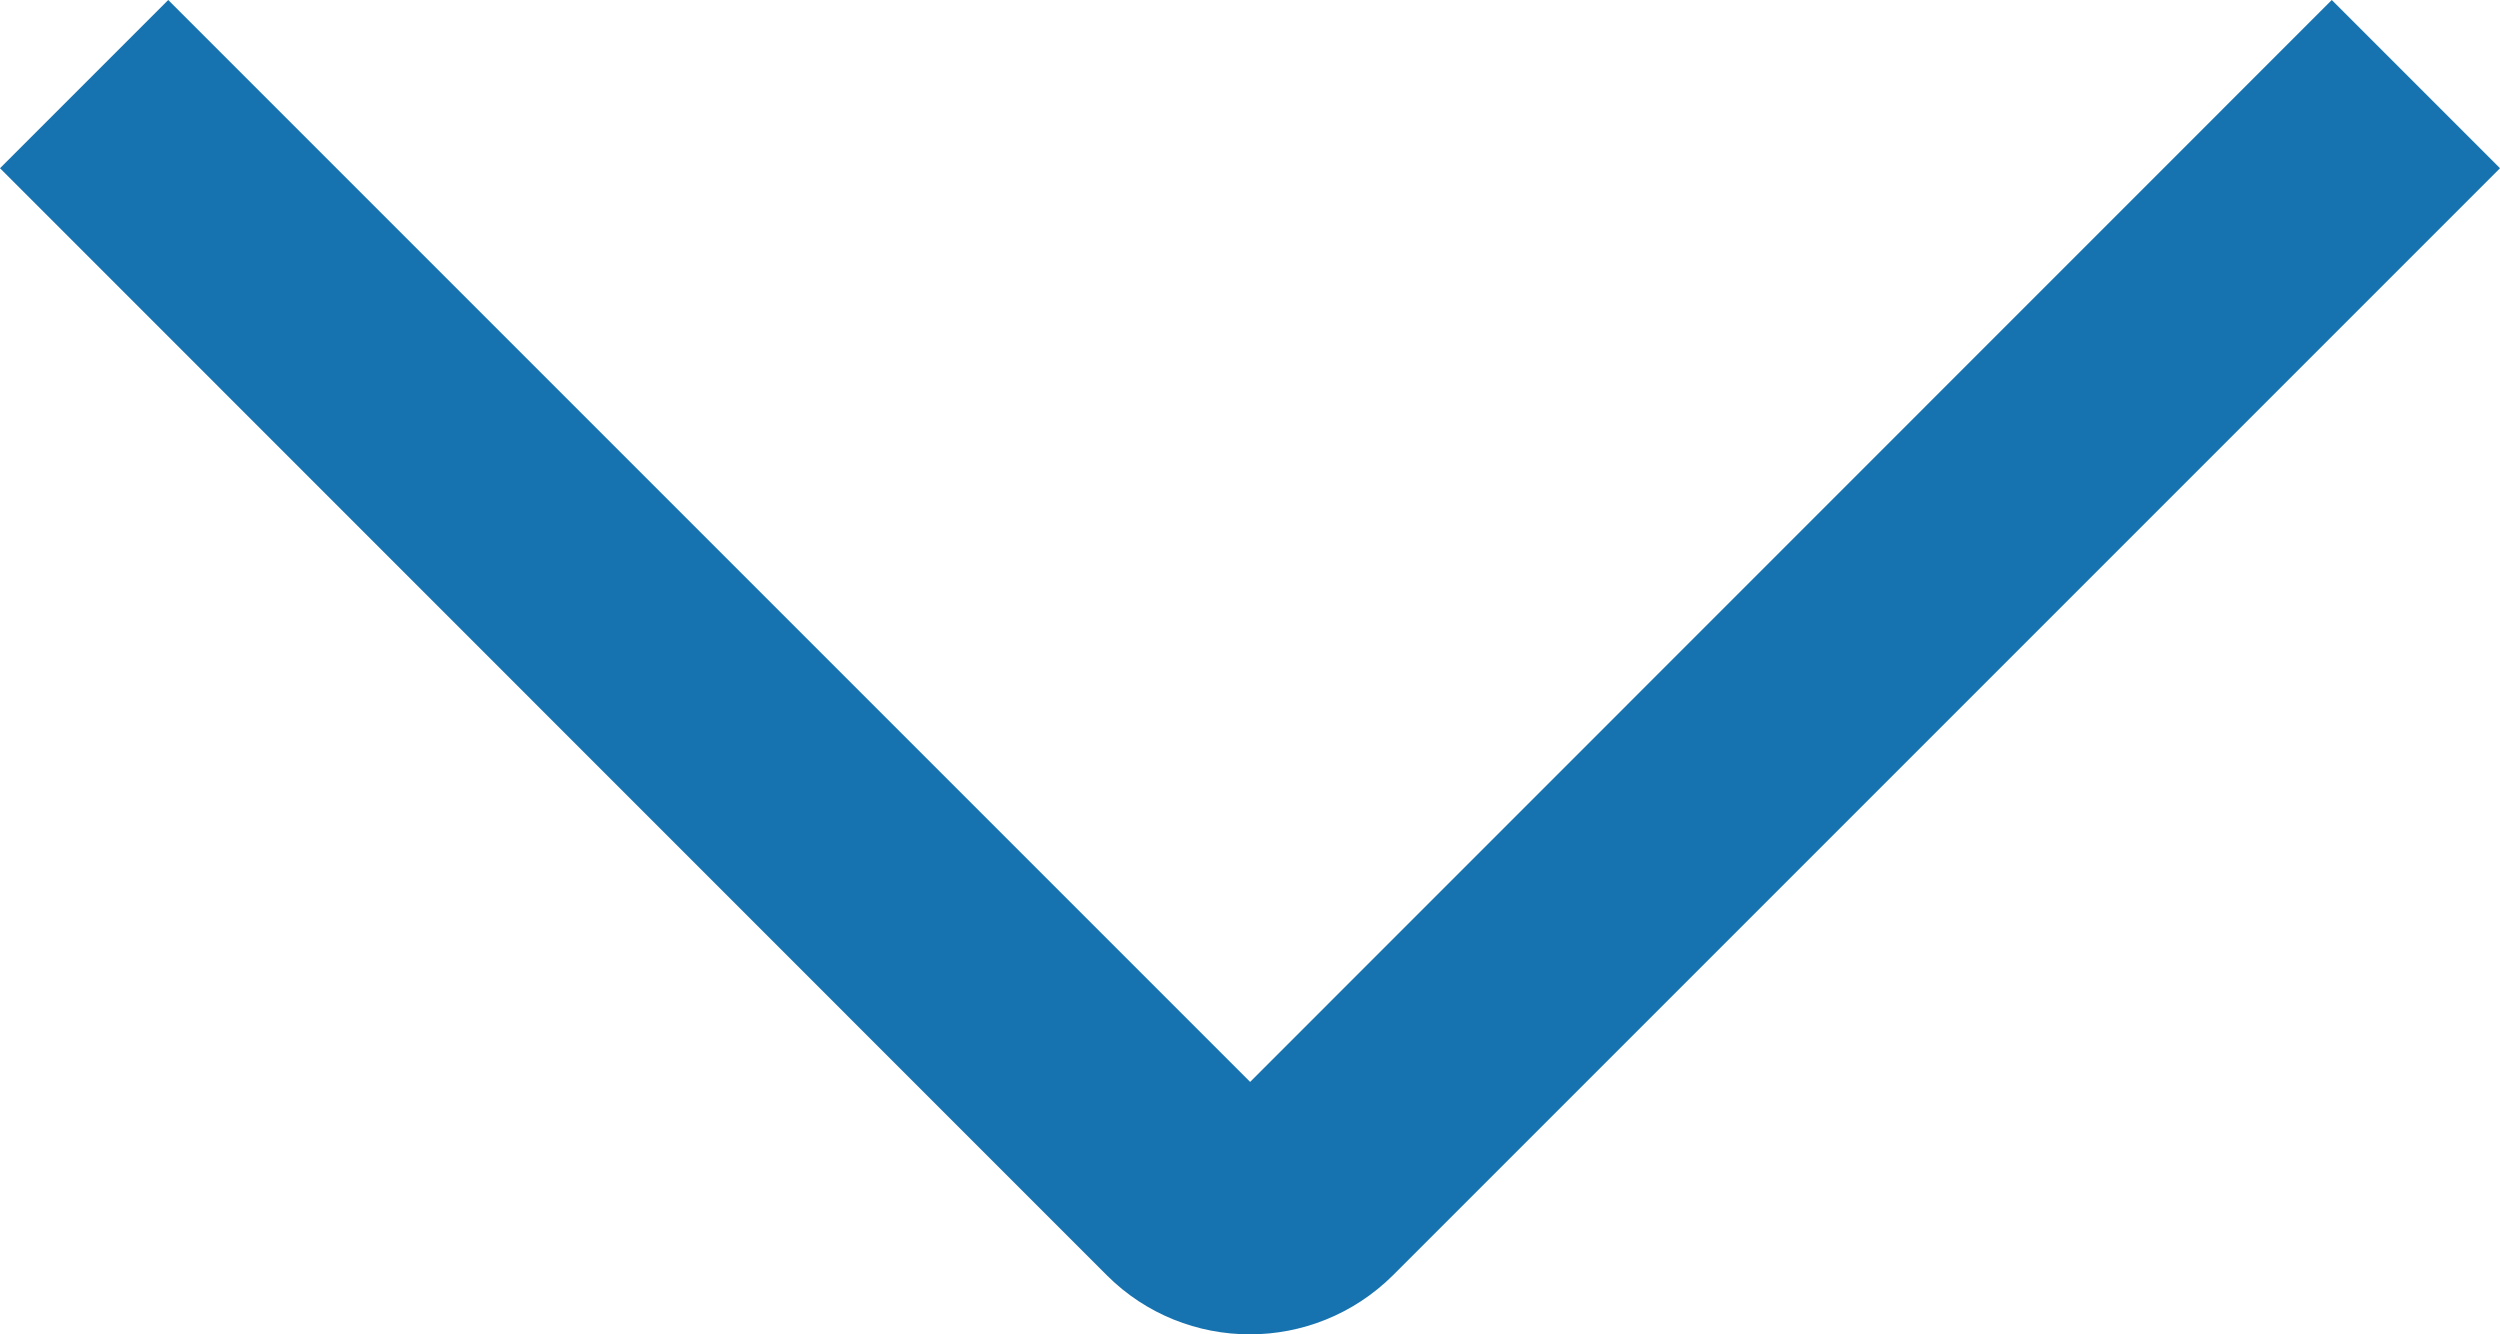
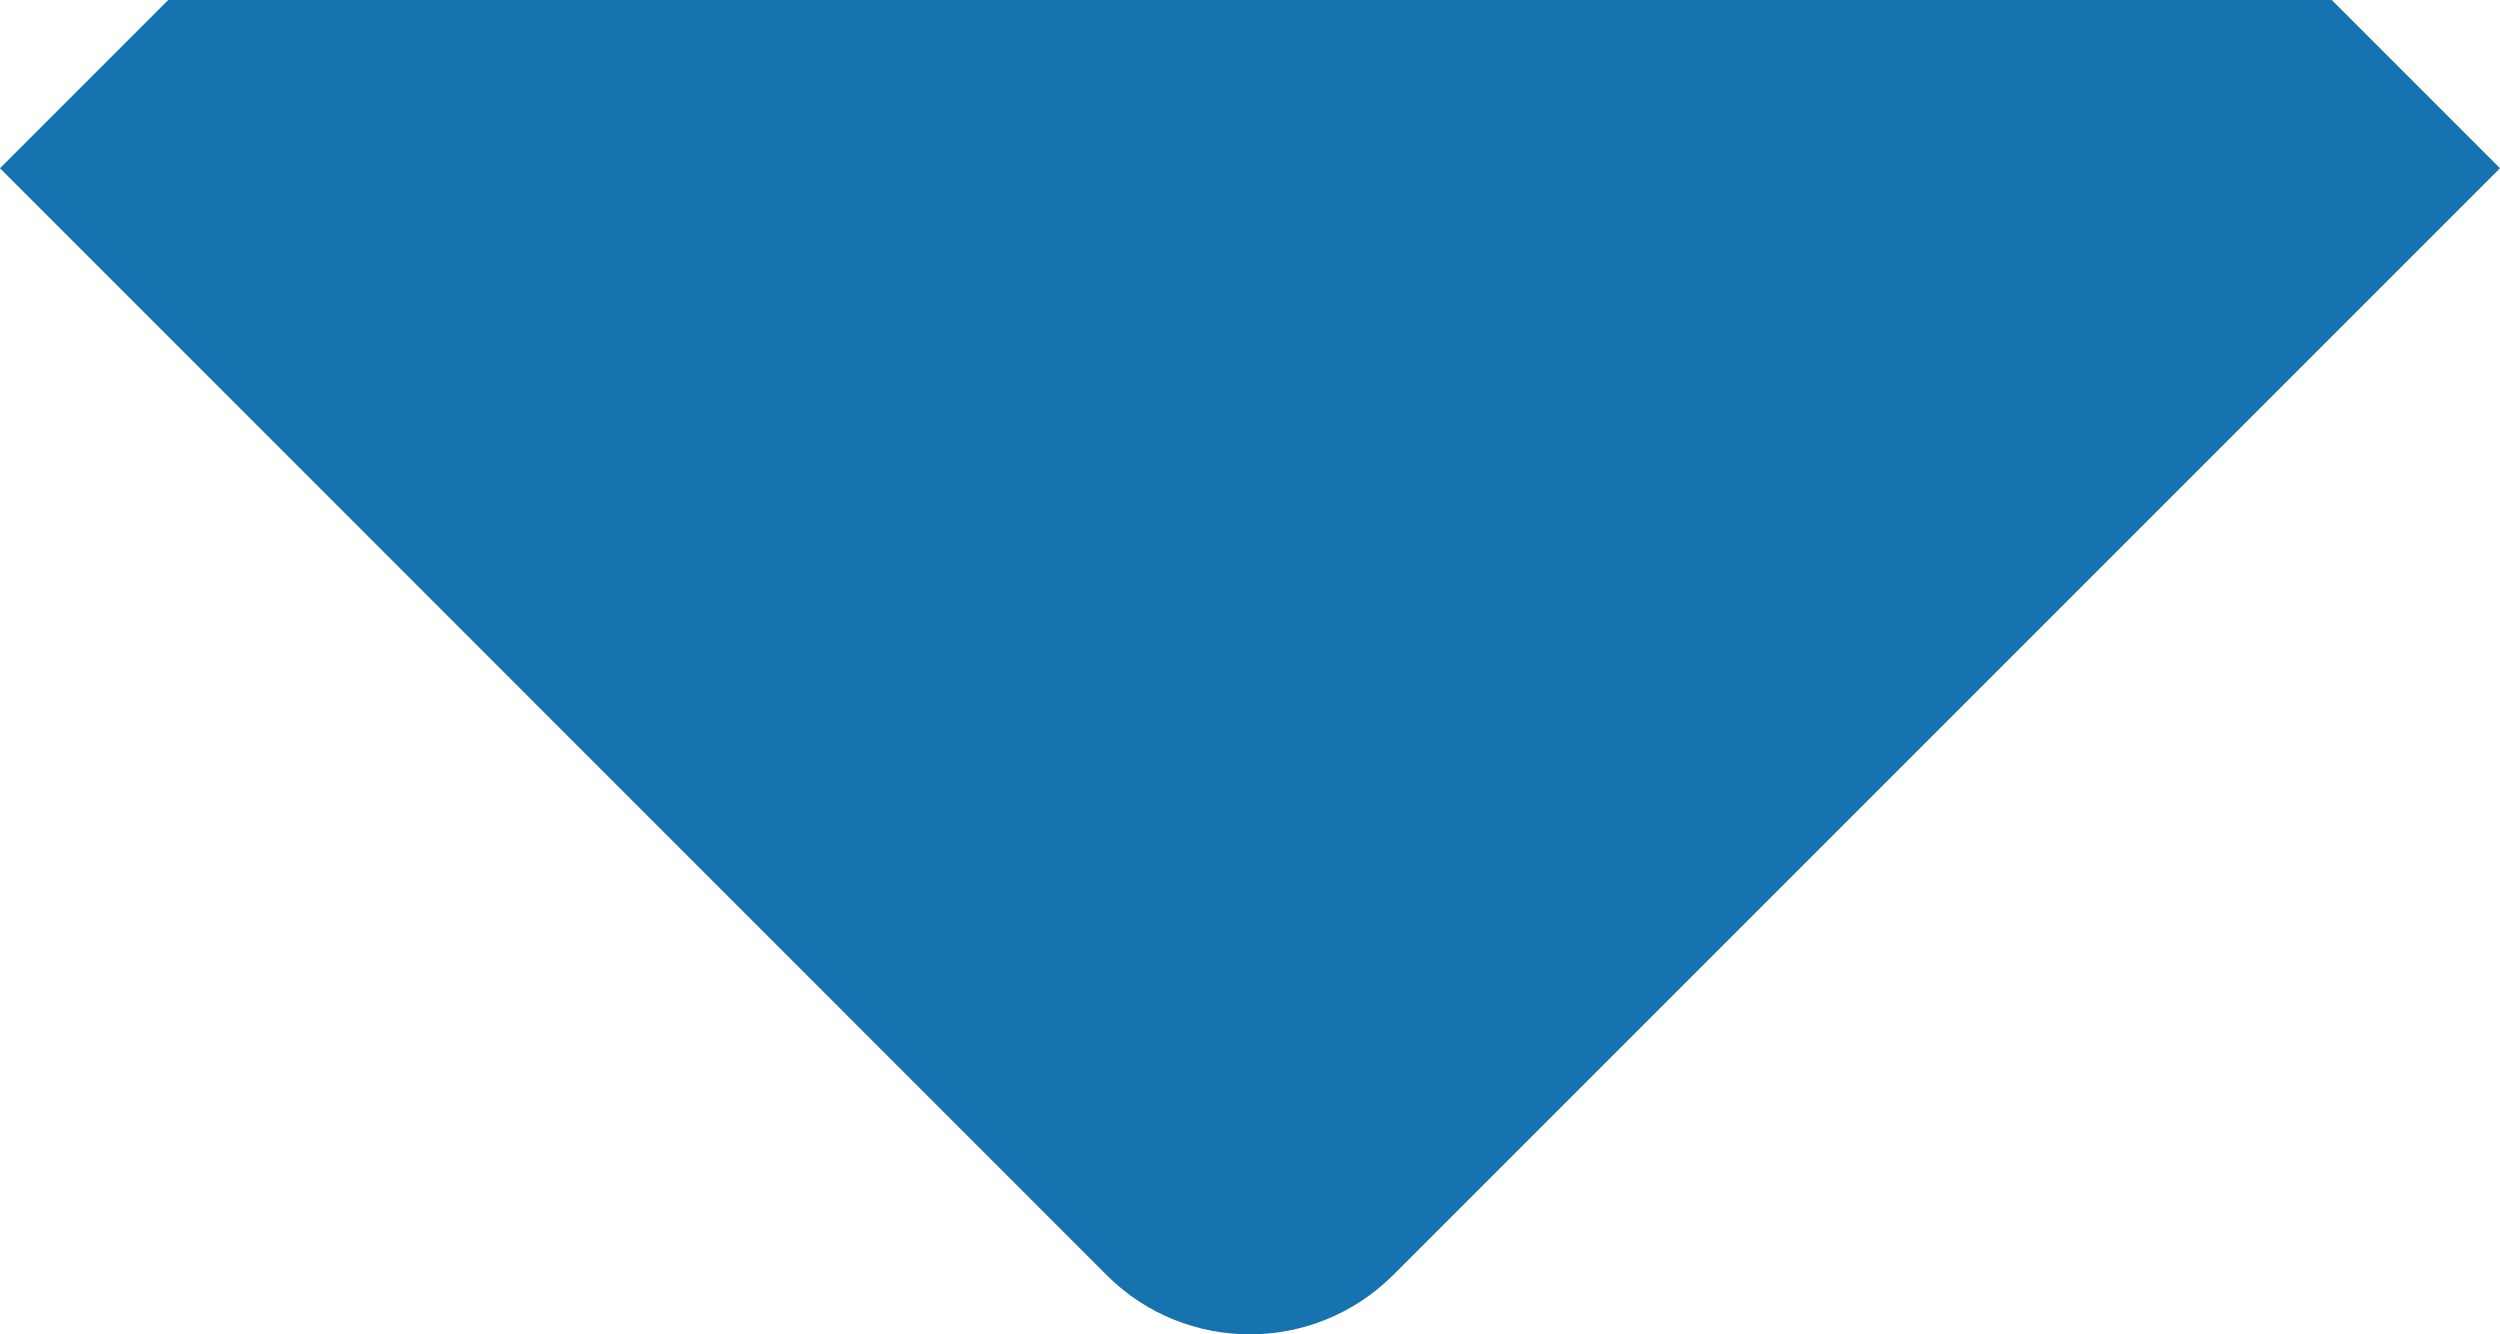
<svg xmlns="http://www.w3.org/2000/svg" version="1.1" id="Layer_1" focusable="false" x="0px" y="0px" width="10.507px" height="5.608px" viewBox="0 0 10.507 5.608" style="enable-background:new 0 0 10.507 5.608;" xml:space="preserve">
  <style type="text/css">
	.st0{fill:#1773B0;}
</style>
  <g>
-     <path class="st0" d="M5.253,5.608c-0.218,0-0.436-0.083-0.601-0.248L0,0.707L0.707,0l4.547,4.547L9.8,0l0.707,0.707L5.854,5.36   C5.688,5.525,5.47,5.608,5.253,5.608z" />
+     <path class="st0" d="M5.253,5.608c-0.218,0-0.436-0.083-0.601-0.248L0,0.707L0.707,0L9.8,0l0.707,0.707L5.854,5.36   C5.688,5.525,5.47,5.608,5.253,5.608z" />
  </g>
</svg>